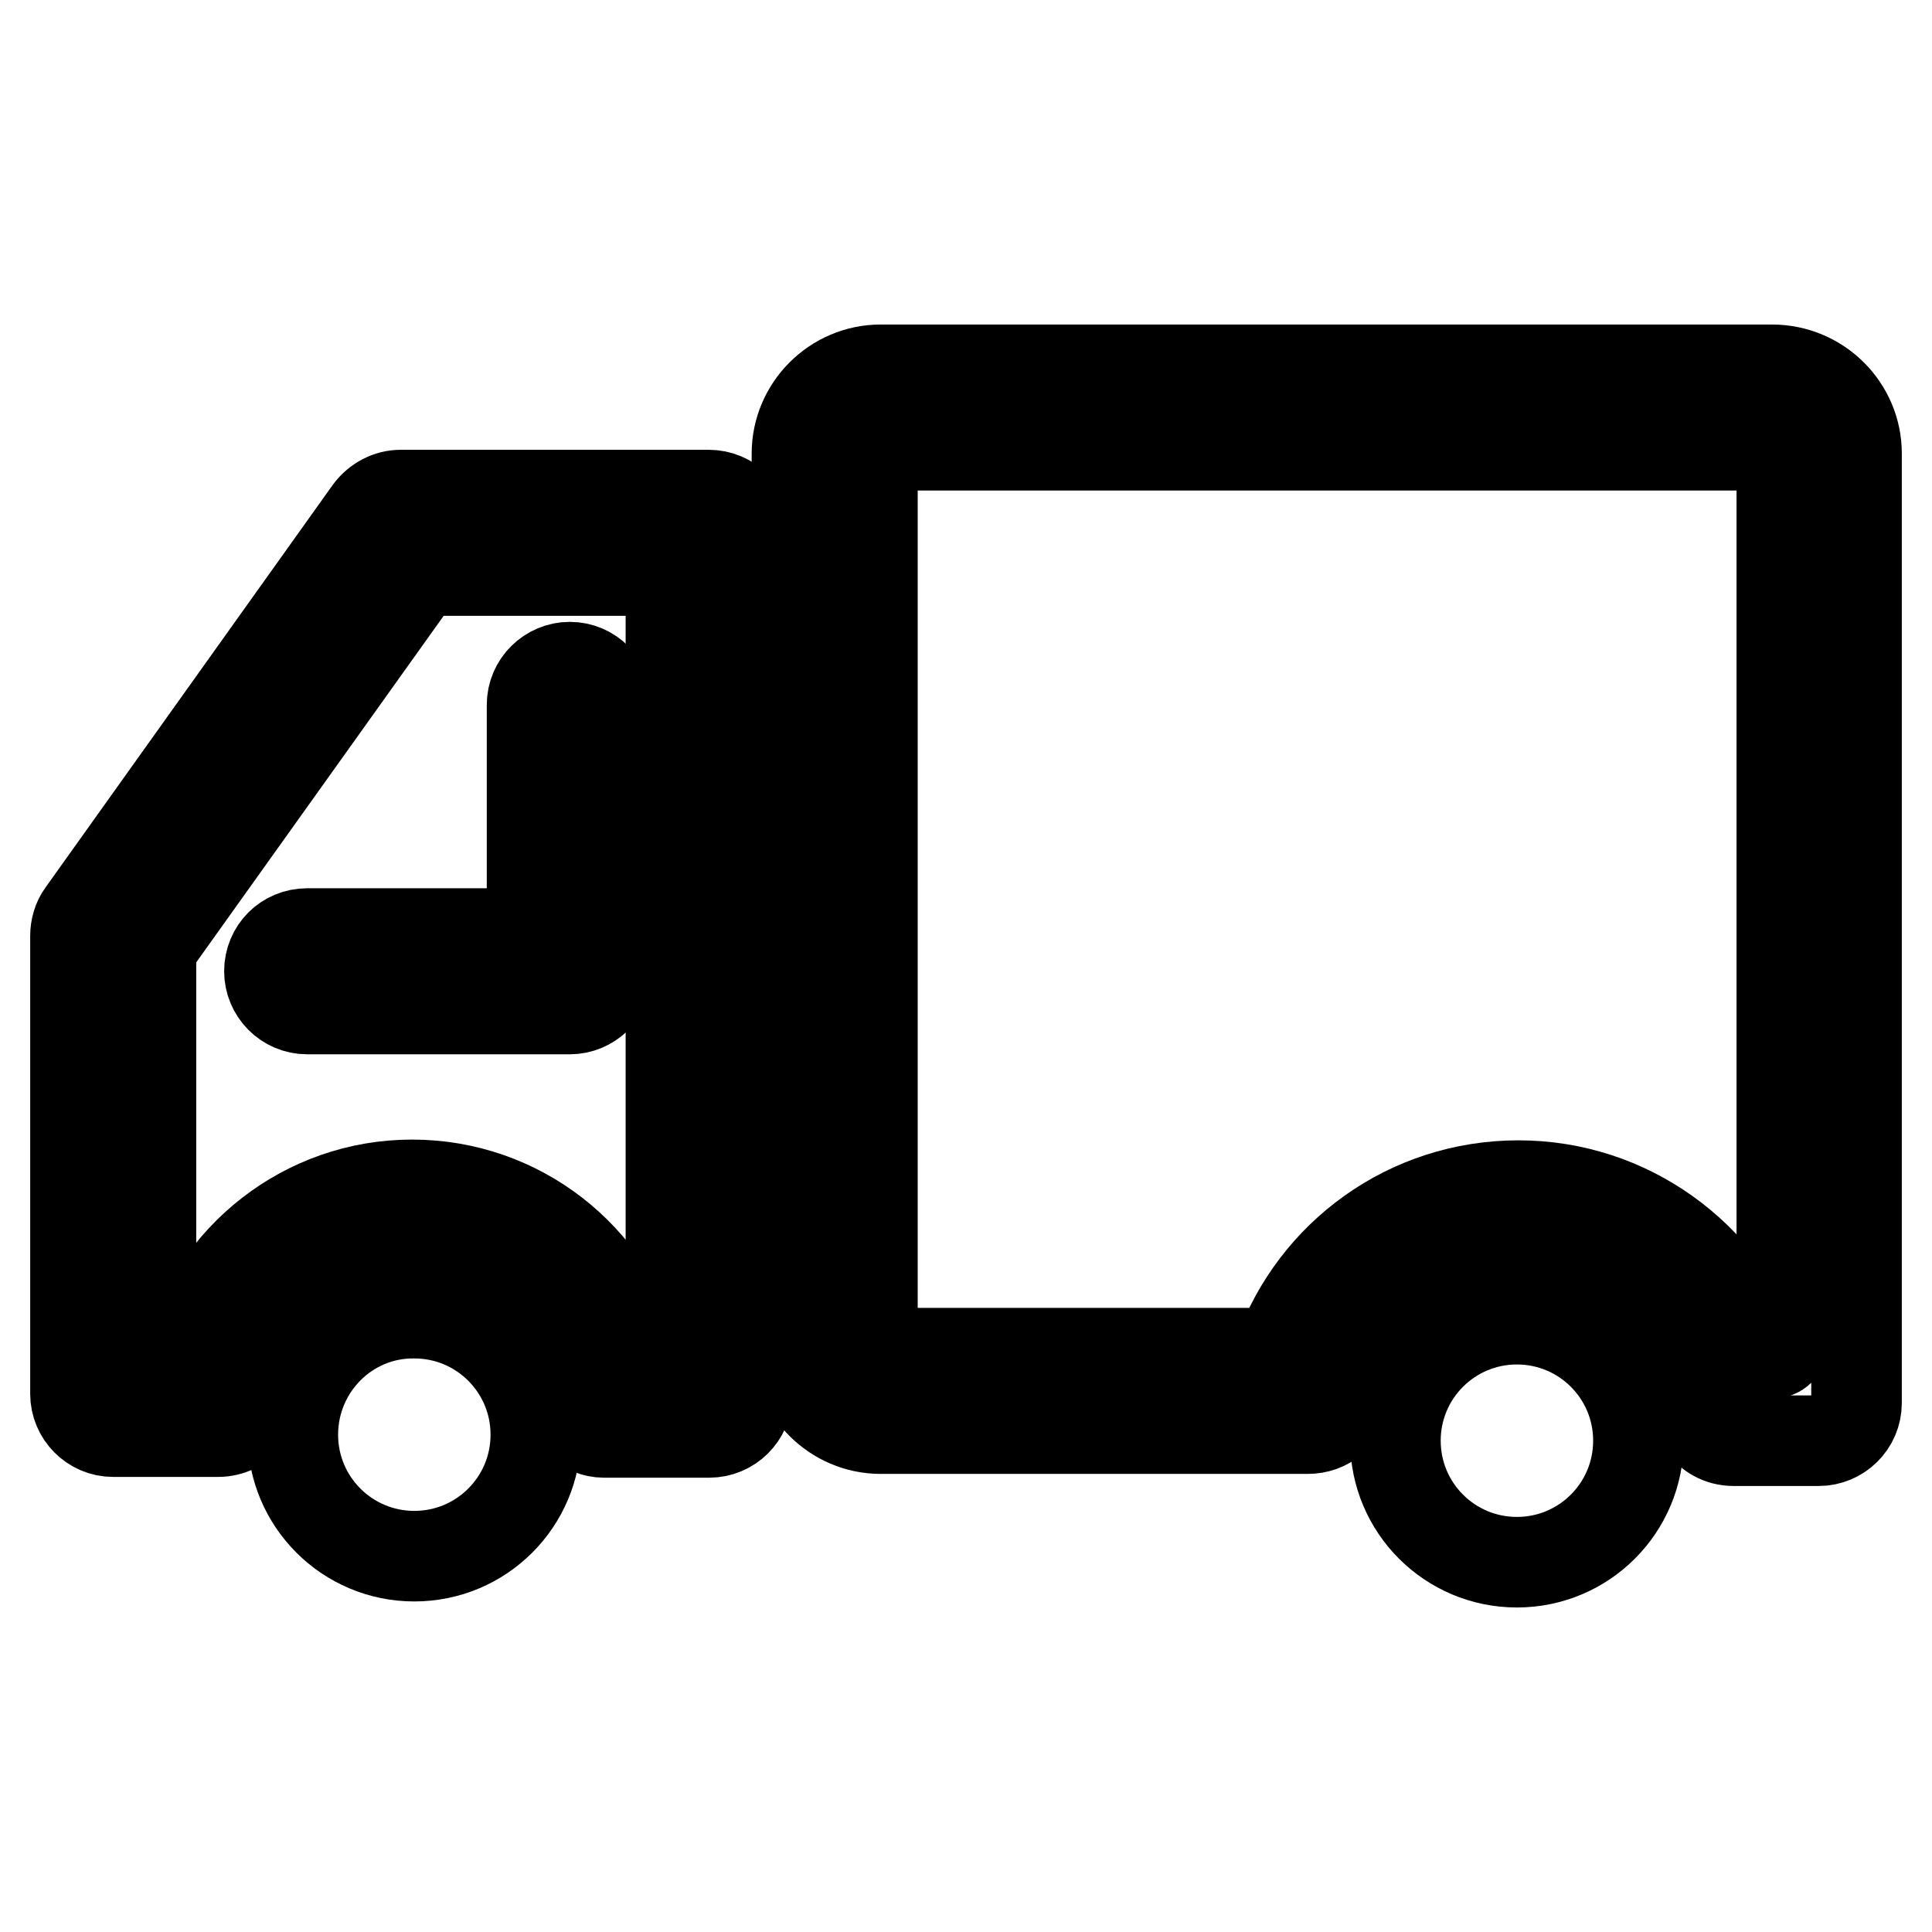
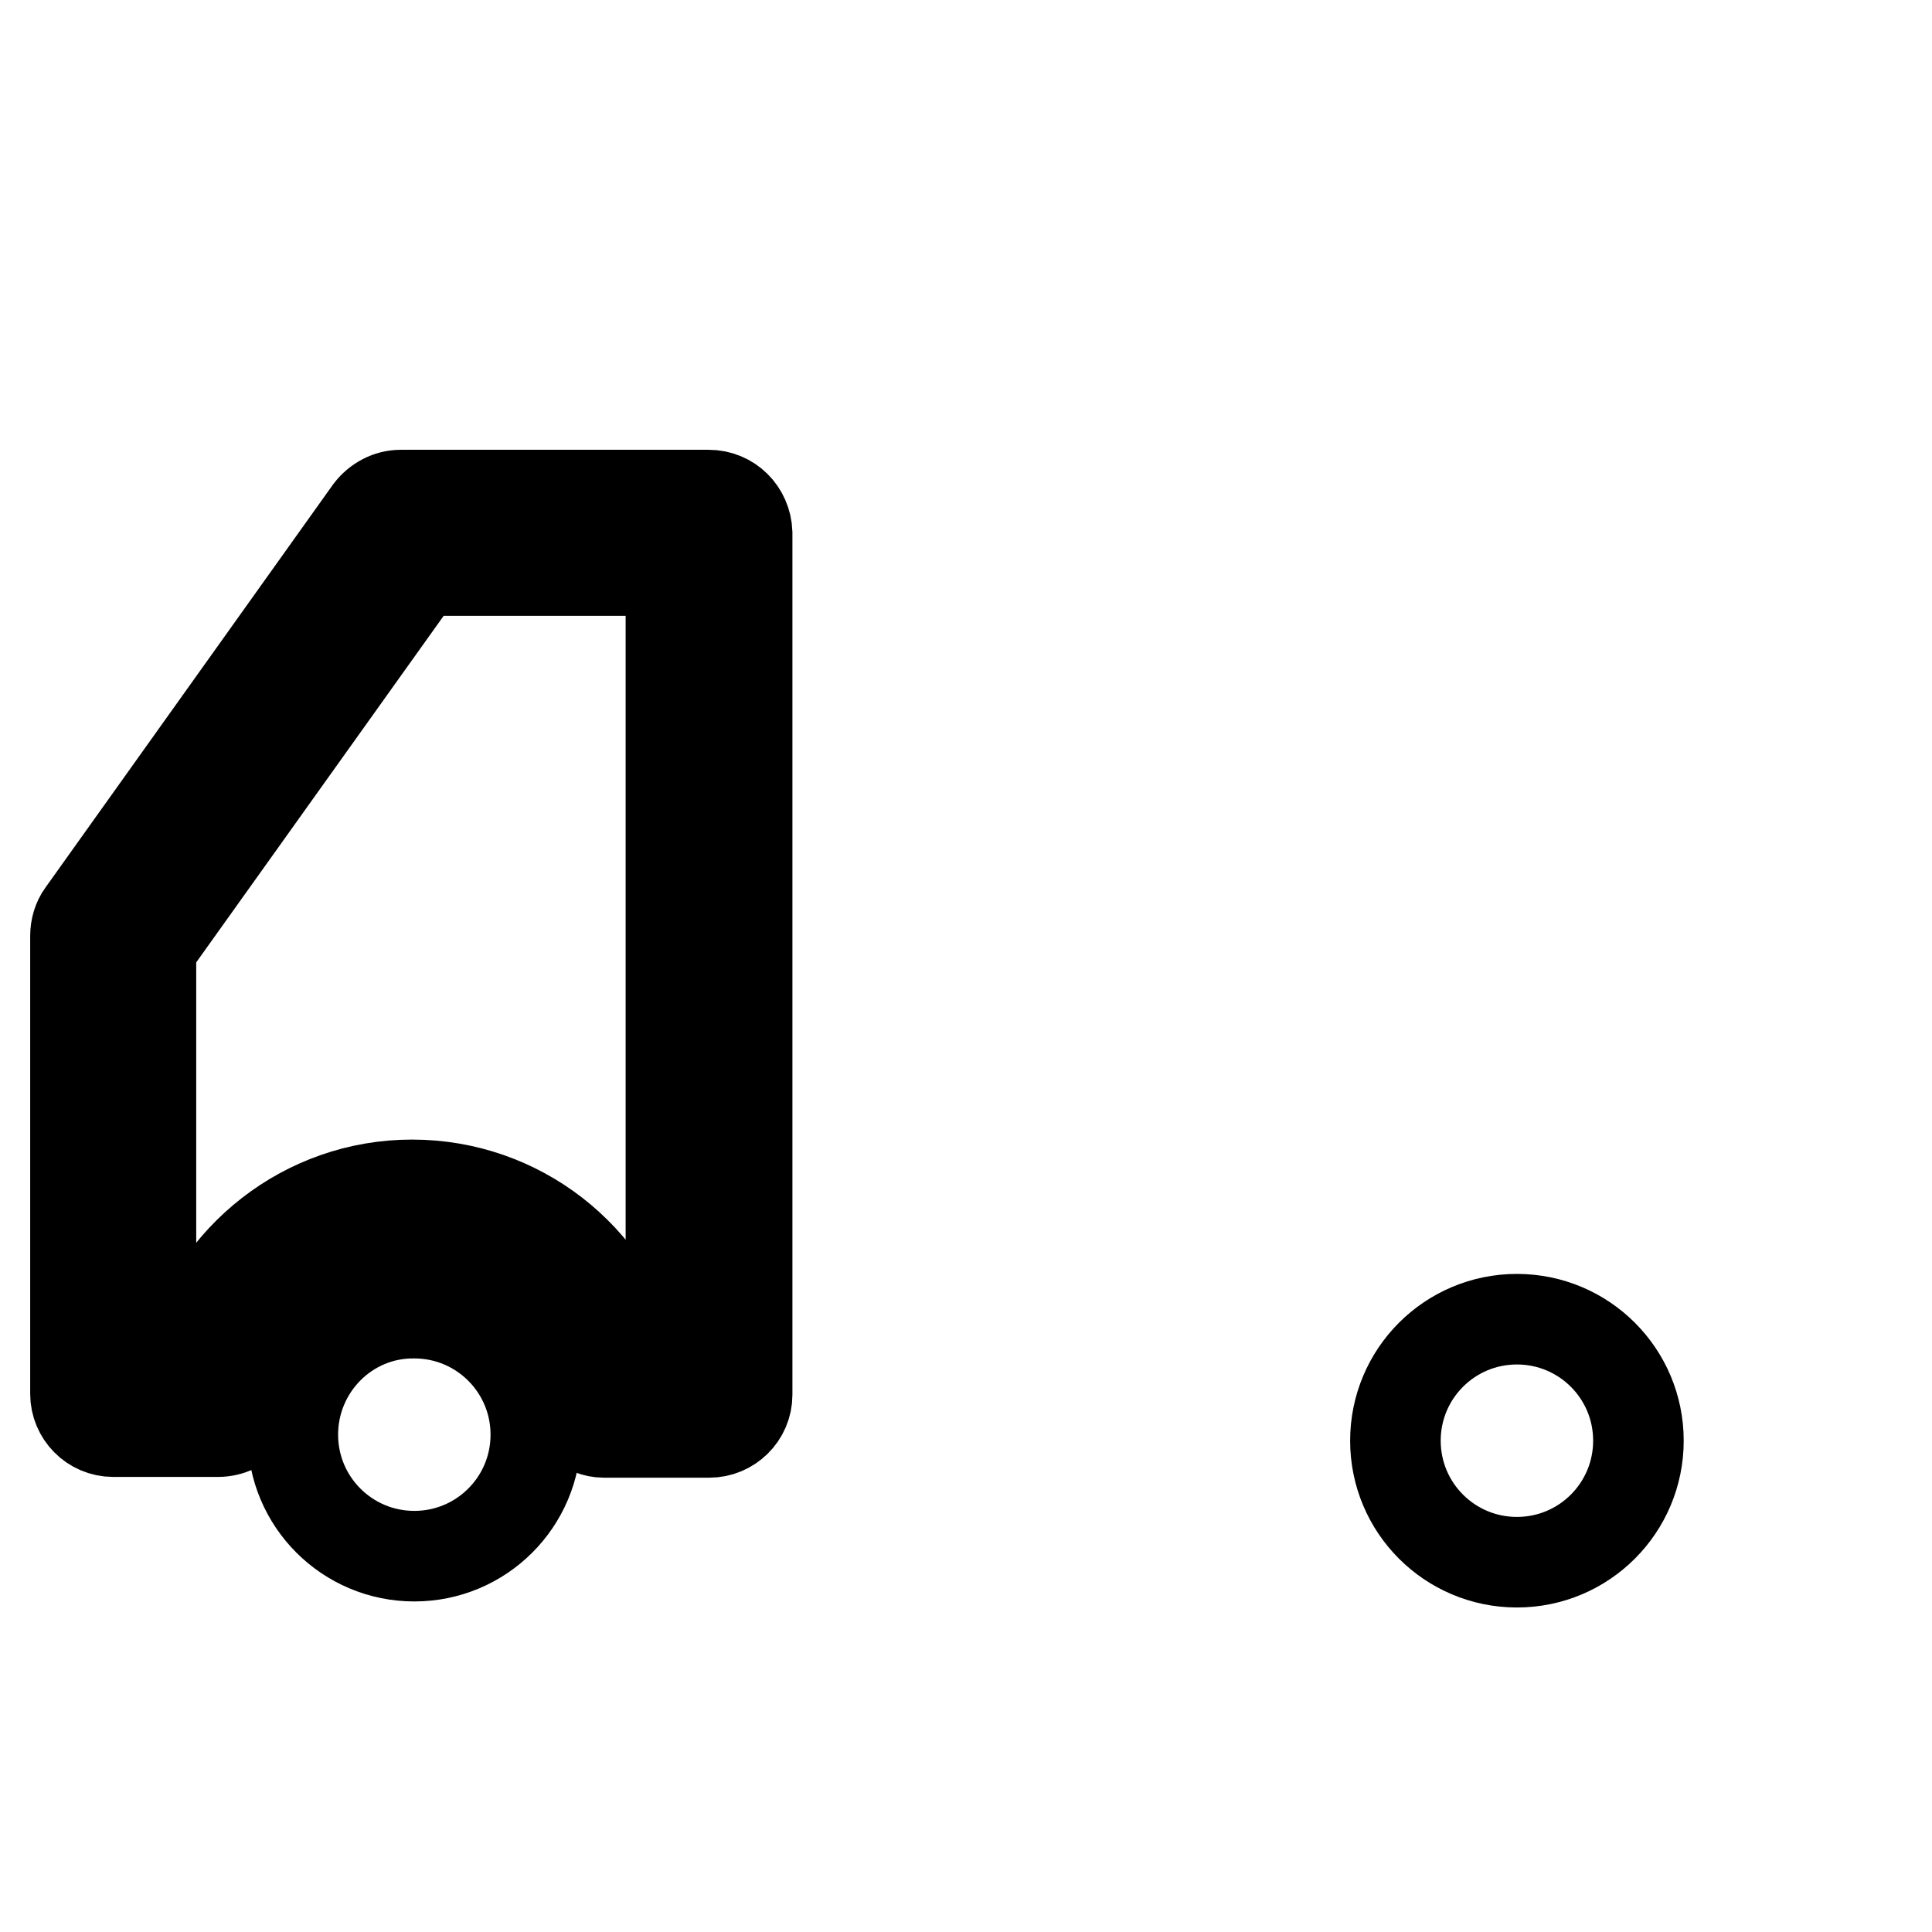
<svg xmlns="http://www.w3.org/2000/svg" version="1.1" x="0px" y="0px" viewBox="0 0 256 256" enable-background="new 0 0 256 256" xml:space="preserve">
  <g>
    <g>
-       <path stroke-width="12" fill-opacity="0" stroke="#000000" d="M246,60.1c0-6.1-5-11.1-11.2-11.1H116.7c-6.1,0-11.1,5-11.1,11.1v118.1c0,6.1,5,11.1,11.1,11.1h50.1h4.1c1.3,0,2.4,0,2.4,0c1.2,0,2.4-0.4,3.3-1.2c0.9-0.8,1.3-2.1,1.6-3.3c0.3-1.3,0.8-2.6,1.3-3.9c3.8-8.2,12.1-13.9,21.7-13.9c10.7,0,19.7,7.1,22.8,16.8c0.5,1.5,0.4,3.5,1.5,4.8c0.9,1.4,2.4,2.3,4.2,2.3h11.1c0,0,0.1,0,0.1,0s0.1,0,0.1,0c2.7,0,5-2.2,5-5v-7.2h0c0-0.2,0-0.4,0-0.6V60.1L246,60.1z M201.2,157.1c-14.6,0-27,9.2-31.7,22.2h-52.7c-0.6,0-1.2-0.5-1.2-1.1V60.1c0-0.6,0.5-1.1,1.2-1.1h118.1c0.7,0,1.2,0.5,1.2,1.1v118.1c0,0.6-0.5,1.1-1.2,1.1H233C228.2,166.4,215.8,157.1,201.2,157.1z" />
-       <path stroke-width="12" fill-opacity="0" stroke="#000000" d="M35.7,128.7c0,2.7,2.2,5,5,5h34.8c2.7,0,5-2.2,5-5V93.4c0-2.7-2.2-5-5-5c-2.7,0-5,2.2-5,5v30.3H40.7C37.9,123.7,35.7,125.9,35.7,128.7z" />
      <path stroke-width="12" fill-opacity="0" stroke="#000000" d="M93.9,65.6H53.1c-1.6,0-3.1,0.8-4.1,2.1l-38.1,53.4c-0.6,0.8-0.9,1.9-0.9,2.9v60.7c0,2.7,2.2,5,5,5l8.9,0v0c0,0,0,0,0,0l5,0h0c0.8,0,1.6-0.2,2.2-0.5c1.7-0.8,2.9-2.5,2.9-4.6c0-0.2,0-0.4,0-0.6c0-0.3,0.1-0.6,0.1-0.8c0.1-0.1,0.1-0.2,0.2-0.3c2.2-9.2,10.5-16,20.3-16c9.6,0,17.7,6.5,20.1,15.4c0.1,0.3,0.2,1,0.4,1.8c0,0.2,0,0.4,0,0.6c0,1.4,0.6,2.7,1.6,3.6c0,0.1,0,0.2,0.1,0.3c0.9,0.7,2,1.2,3.2,1.2h14c2.7,0,5-2.2,5-5V70.6C98.9,67.8,96.7,65.6,93.9,65.6z M88.9,179.7h-4.6C80.8,166.6,68.8,157,54.6,157s-26.2,9.7-29.7,22.7H20v-54.1l35.7-50h33.2V179.7z" />
      <path stroke-width="12" fill-opacity="0" stroke="#000000" d="M38.8,190.1c0,8.9,7.2,16.1,16.1,16.1c8.9,0,16.1-7.2,16.1-16.1c0-8.9-7.2-16.1-16.1-16.1C46,173.9,38.8,181.2,38.8,190.1L38.8,190.1z" />
      <path stroke-width="12" fill-opacity="0" stroke="#000000" d="M184.9,190.9c0,8.9,7.2,16.1,16.1,16.1c8.9,0,16.1-7.2,16.1-16.1c0-8.9-7.2-16.1-16.1-16.1C192.1,174.8,184.9,182,184.9,190.9z" />
    </g>
  </g>
</svg>